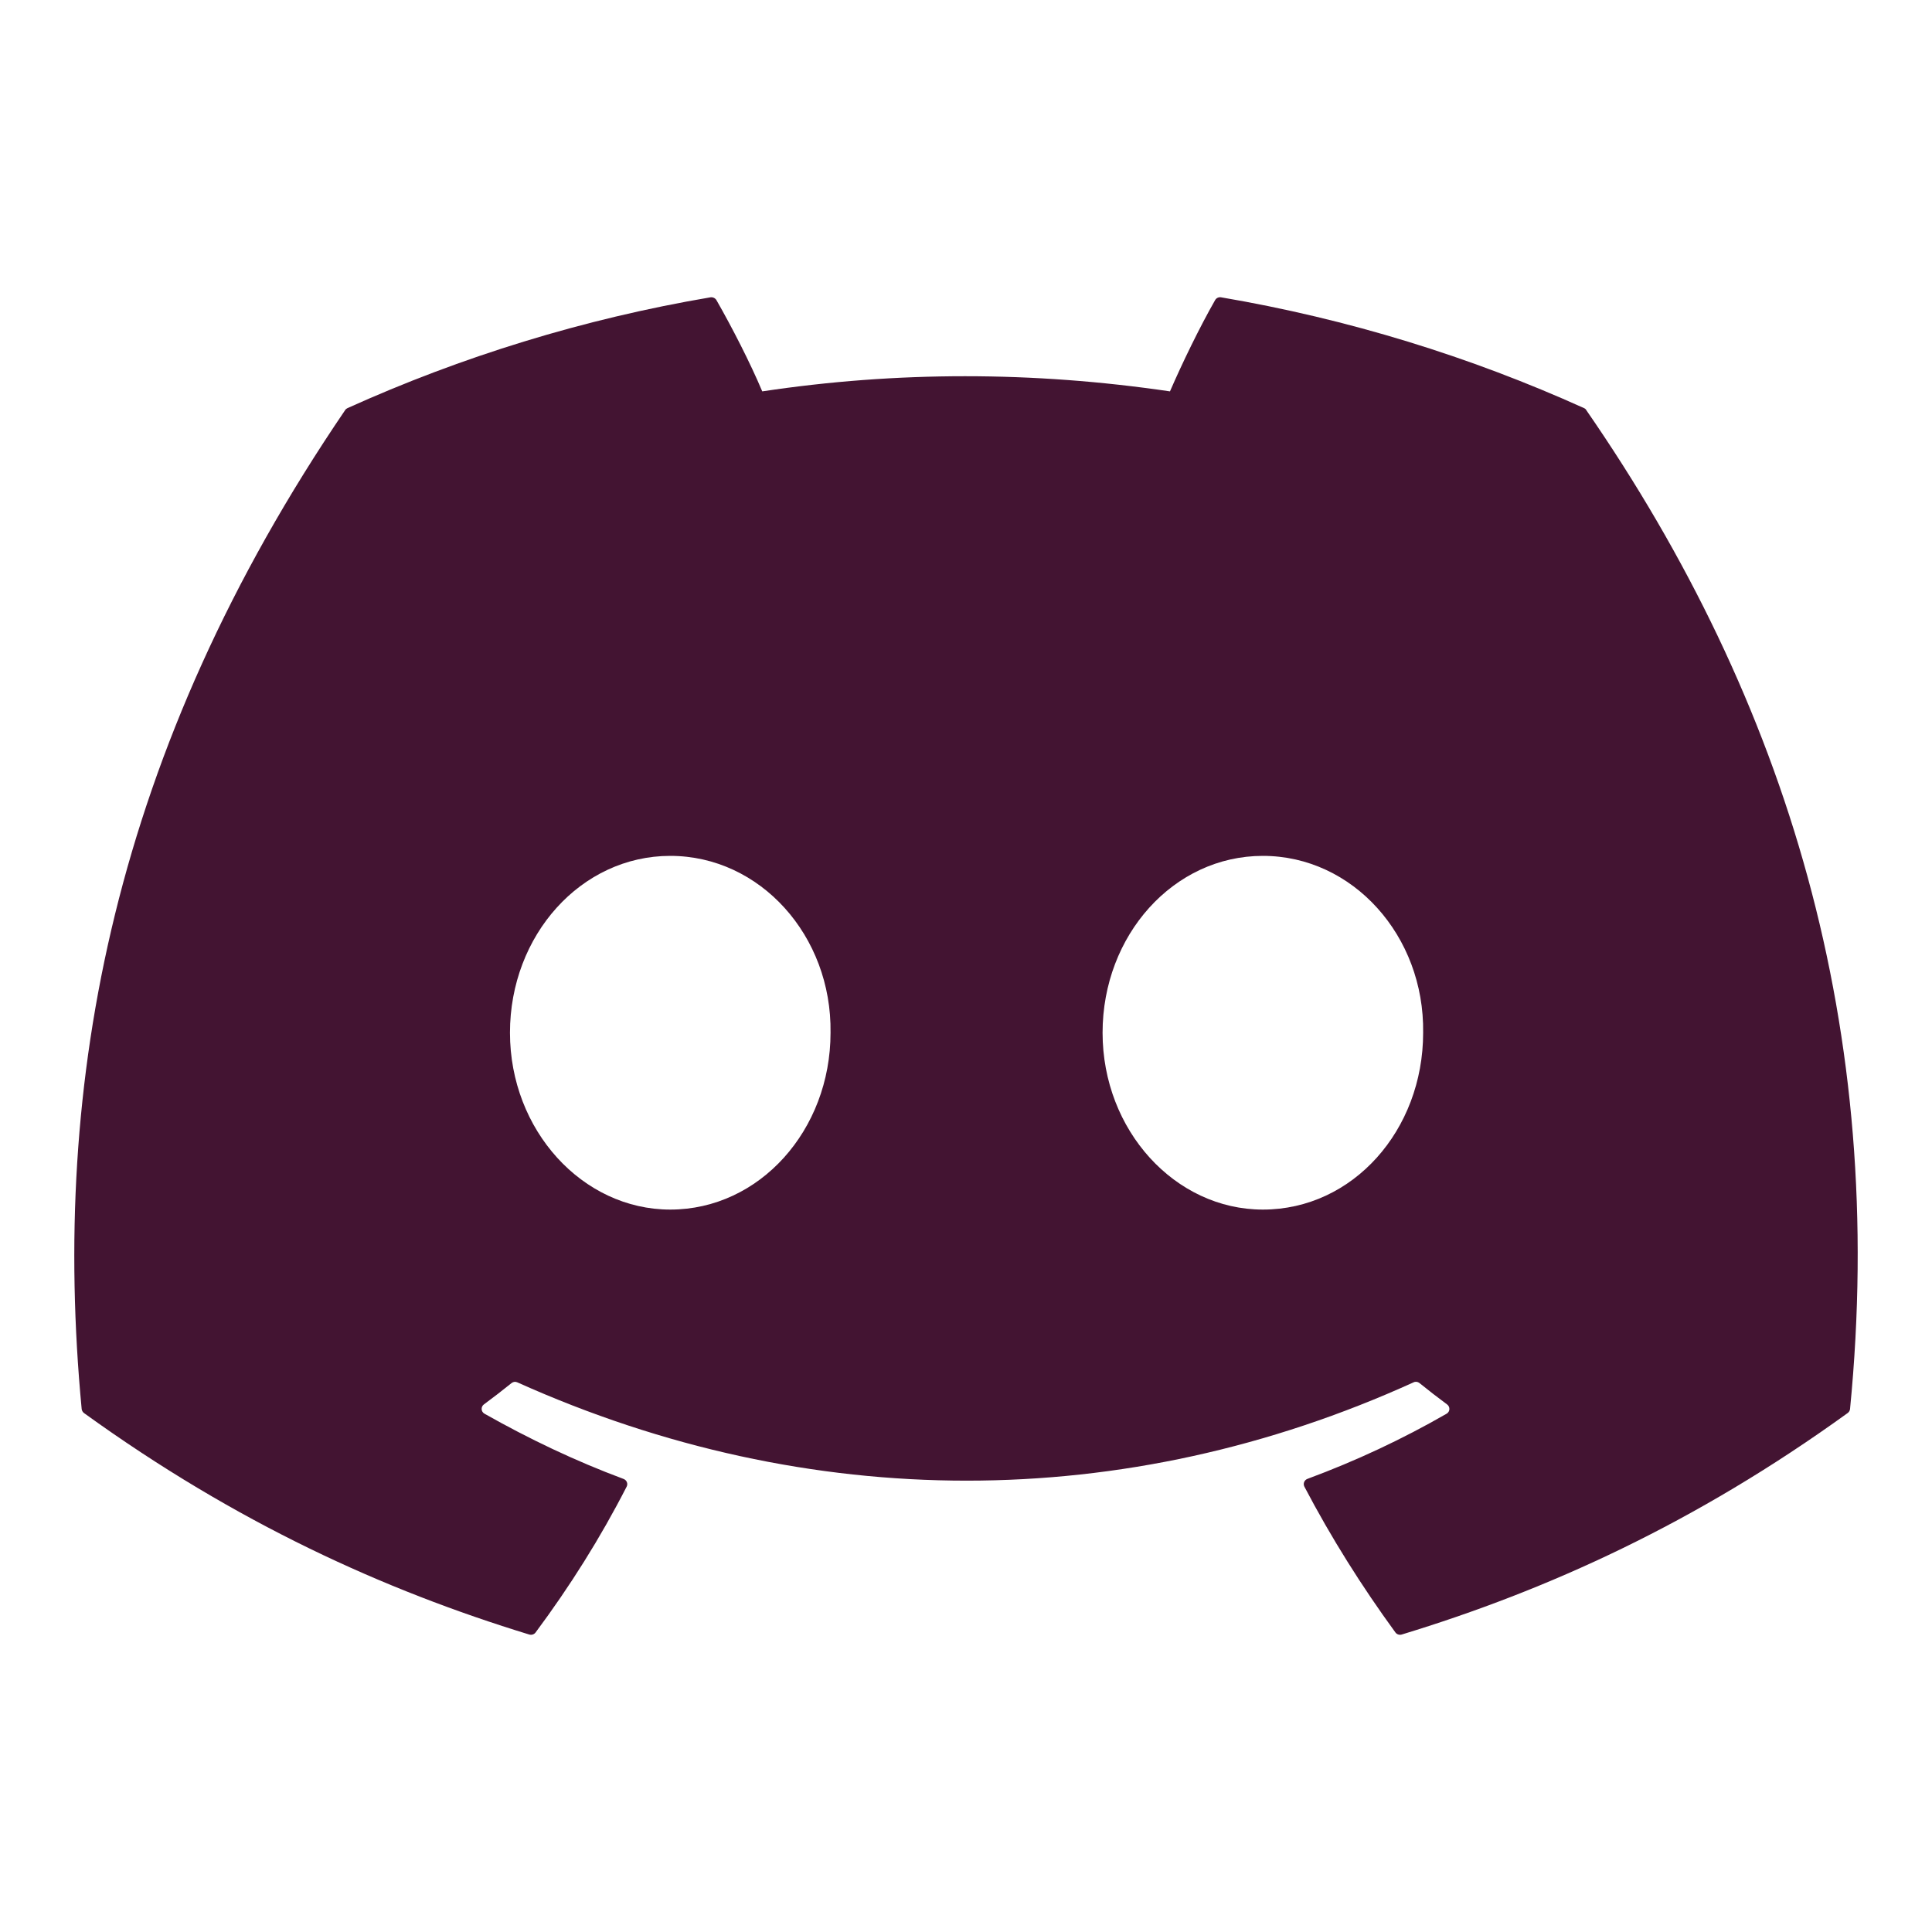
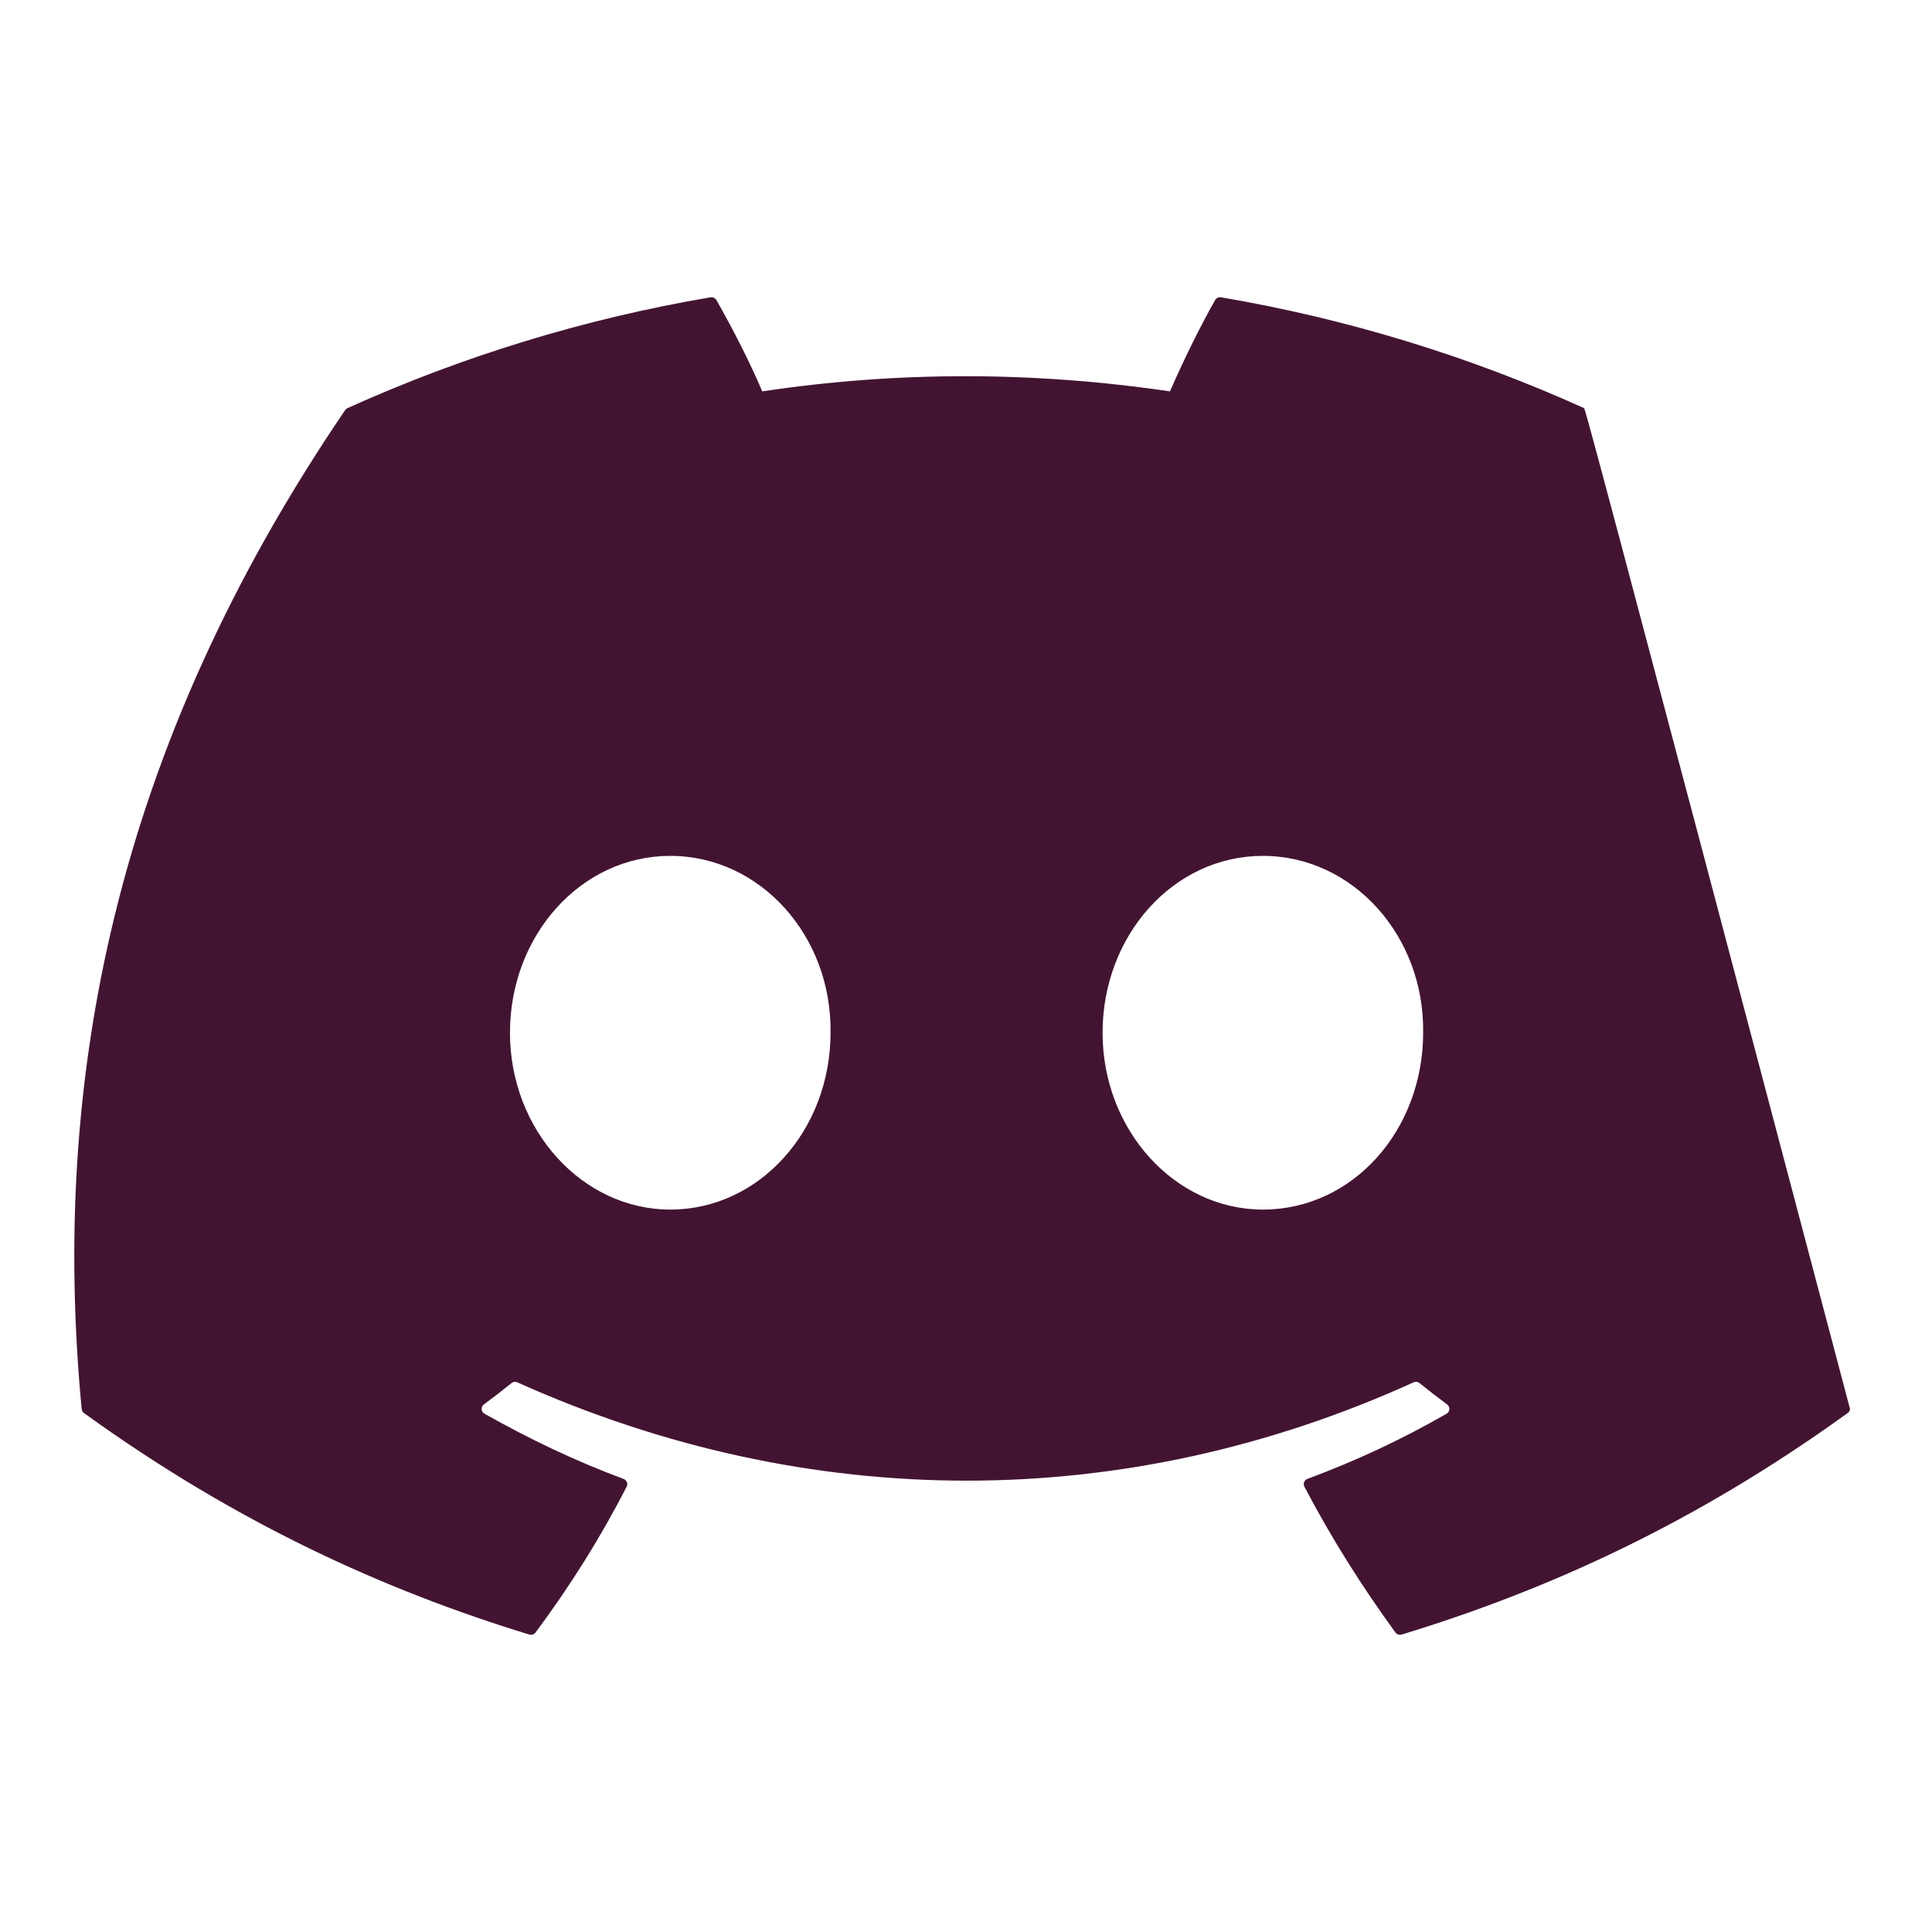
<svg xmlns="http://www.w3.org/2000/svg" width="26" height="26" viewBox="0 0 26 26" fill="none">
-   <path d="M21.317 5.492C19.787 4.801 18.147 4.293 16.432 4.001C16.401 3.996 16.369 4.01 16.353 4.038C16.142 4.407 15.909 4.889 15.745 5.267C13.9 4.995 12.065 4.995 10.258 5.267C10.095 4.88 9.852 4.407 9.641 4.038C9.624 4.011 9.593 3.997 9.562 4.001C7.848 4.292 6.208 4.801 4.677 5.492C4.664 5.498 4.652 5.507 4.645 5.519C1.533 10.093 0.681 14.555 1.099 18.961C1.101 18.982 1.113 19.003 1.13 19.016C3.183 20.499 5.172 21.4 7.123 21.997C7.155 22.006 7.188 21.995 7.207 21.97C7.669 21.349 8.081 20.695 8.433 20.007C8.454 19.967 8.434 19.919 8.392 19.903C7.739 19.66 7.118 19.363 6.52 19.025C6.472 18.998 6.469 18.932 6.512 18.9C6.638 18.807 6.764 18.71 6.884 18.613C6.906 18.595 6.936 18.591 6.962 18.603C10.889 20.367 15.142 20.367 19.023 18.603C19.049 18.59 19.079 18.594 19.102 18.612C19.222 18.709 19.348 18.807 19.474 18.9C19.518 18.932 19.515 18.998 19.468 19.025C18.87 19.369 18.248 19.66 17.595 19.902C17.552 19.918 17.533 19.967 17.554 20.007C17.914 20.694 18.326 21.348 18.779 21.969C18.798 21.995 18.832 22.006 18.863 21.997C20.824 21.4 22.813 20.499 24.865 19.016C24.883 19.003 24.895 18.983 24.897 18.962C25.397 13.868 24.058 9.443 21.348 5.52C21.342 5.507 21.33 5.498 21.317 5.492ZM9.02 16.278C7.838 16.278 6.863 15.21 6.863 13.898C6.863 12.586 7.819 11.518 9.02 11.518C10.231 11.518 11.196 12.595 11.177 13.898C11.177 15.21 10.221 16.278 9.02 16.278ZM16.995 16.278C15.812 16.278 14.838 15.21 14.838 13.898C14.838 12.586 15.793 11.518 16.995 11.518C18.206 11.518 19.171 12.595 19.152 13.898C19.152 15.21 18.206 16.278 16.995 16.278Z" fill="#431432" />
+   <path d="M21.317 5.492C19.787 4.801 18.147 4.293 16.432 4.001C16.401 3.996 16.369 4.01 16.353 4.038C16.142 4.407 15.909 4.889 15.745 5.267C13.9 4.995 12.065 4.995 10.258 5.267C10.095 4.88 9.852 4.407 9.641 4.038C9.624 4.011 9.593 3.997 9.562 4.001C7.848 4.292 6.208 4.801 4.677 5.492C4.664 5.498 4.652 5.507 4.645 5.519C1.533 10.093 0.681 14.555 1.099 18.961C1.101 18.982 1.113 19.003 1.13 19.016C3.183 20.499 5.172 21.4 7.123 21.997C7.155 22.006 7.188 21.995 7.207 21.97C7.669 21.349 8.081 20.695 8.433 20.007C8.454 19.967 8.434 19.919 8.392 19.903C7.739 19.66 7.118 19.363 6.52 19.025C6.472 18.998 6.469 18.932 6.512 18.9C6.638 18.807 6.764 18.71 6.884 18.613C6.906 18.595 6.936 18.591 6.962 18.603C10.889 20.367 15.142 20.367 19.023 18.603C19.049 18.59 19.079 18.594 19.102 18.612C19.222 18.709 19.348 18.807 19.474 18.9C19.518 18.932 19.515 18.998 19.468 19.025C18.87 19.369 18.248 19.66 17.595 19.902C17.552 19.918 17.533 19.967 17.554 20.007C17.914 20.694 18.326 21.348 18.779 21.969C18.798 21.995 18.832 22.006 18.863 21.997C20.824 21.4 22.813 20.499 24.865 19.016C24.883 19.003 24.895 18.983 24.897 18.962C21.342 5.507 21.33 5.498 21.317 5.492ZM9.02 16.278C7.838 16.278 6.863 15.21 6.863 13.898C6.863 12.586 7.819 11.518 9.02 11.518C10.231 11.518 11.196 12.595 11.177 13.898C11.177 15.21 10.221 16.278 9.02 16.278ZM16.995 16.278C15.812 16.278 14.838 15.21 14.838 13.898C14.838 12.586 15.793 11.518 16.995 11.518C18.206 11.518 19.171 12.595 19.152 13.898C19.152 15.21 18.206 16.278 16.995 16.278Z" fill="#431432" />
</svg>